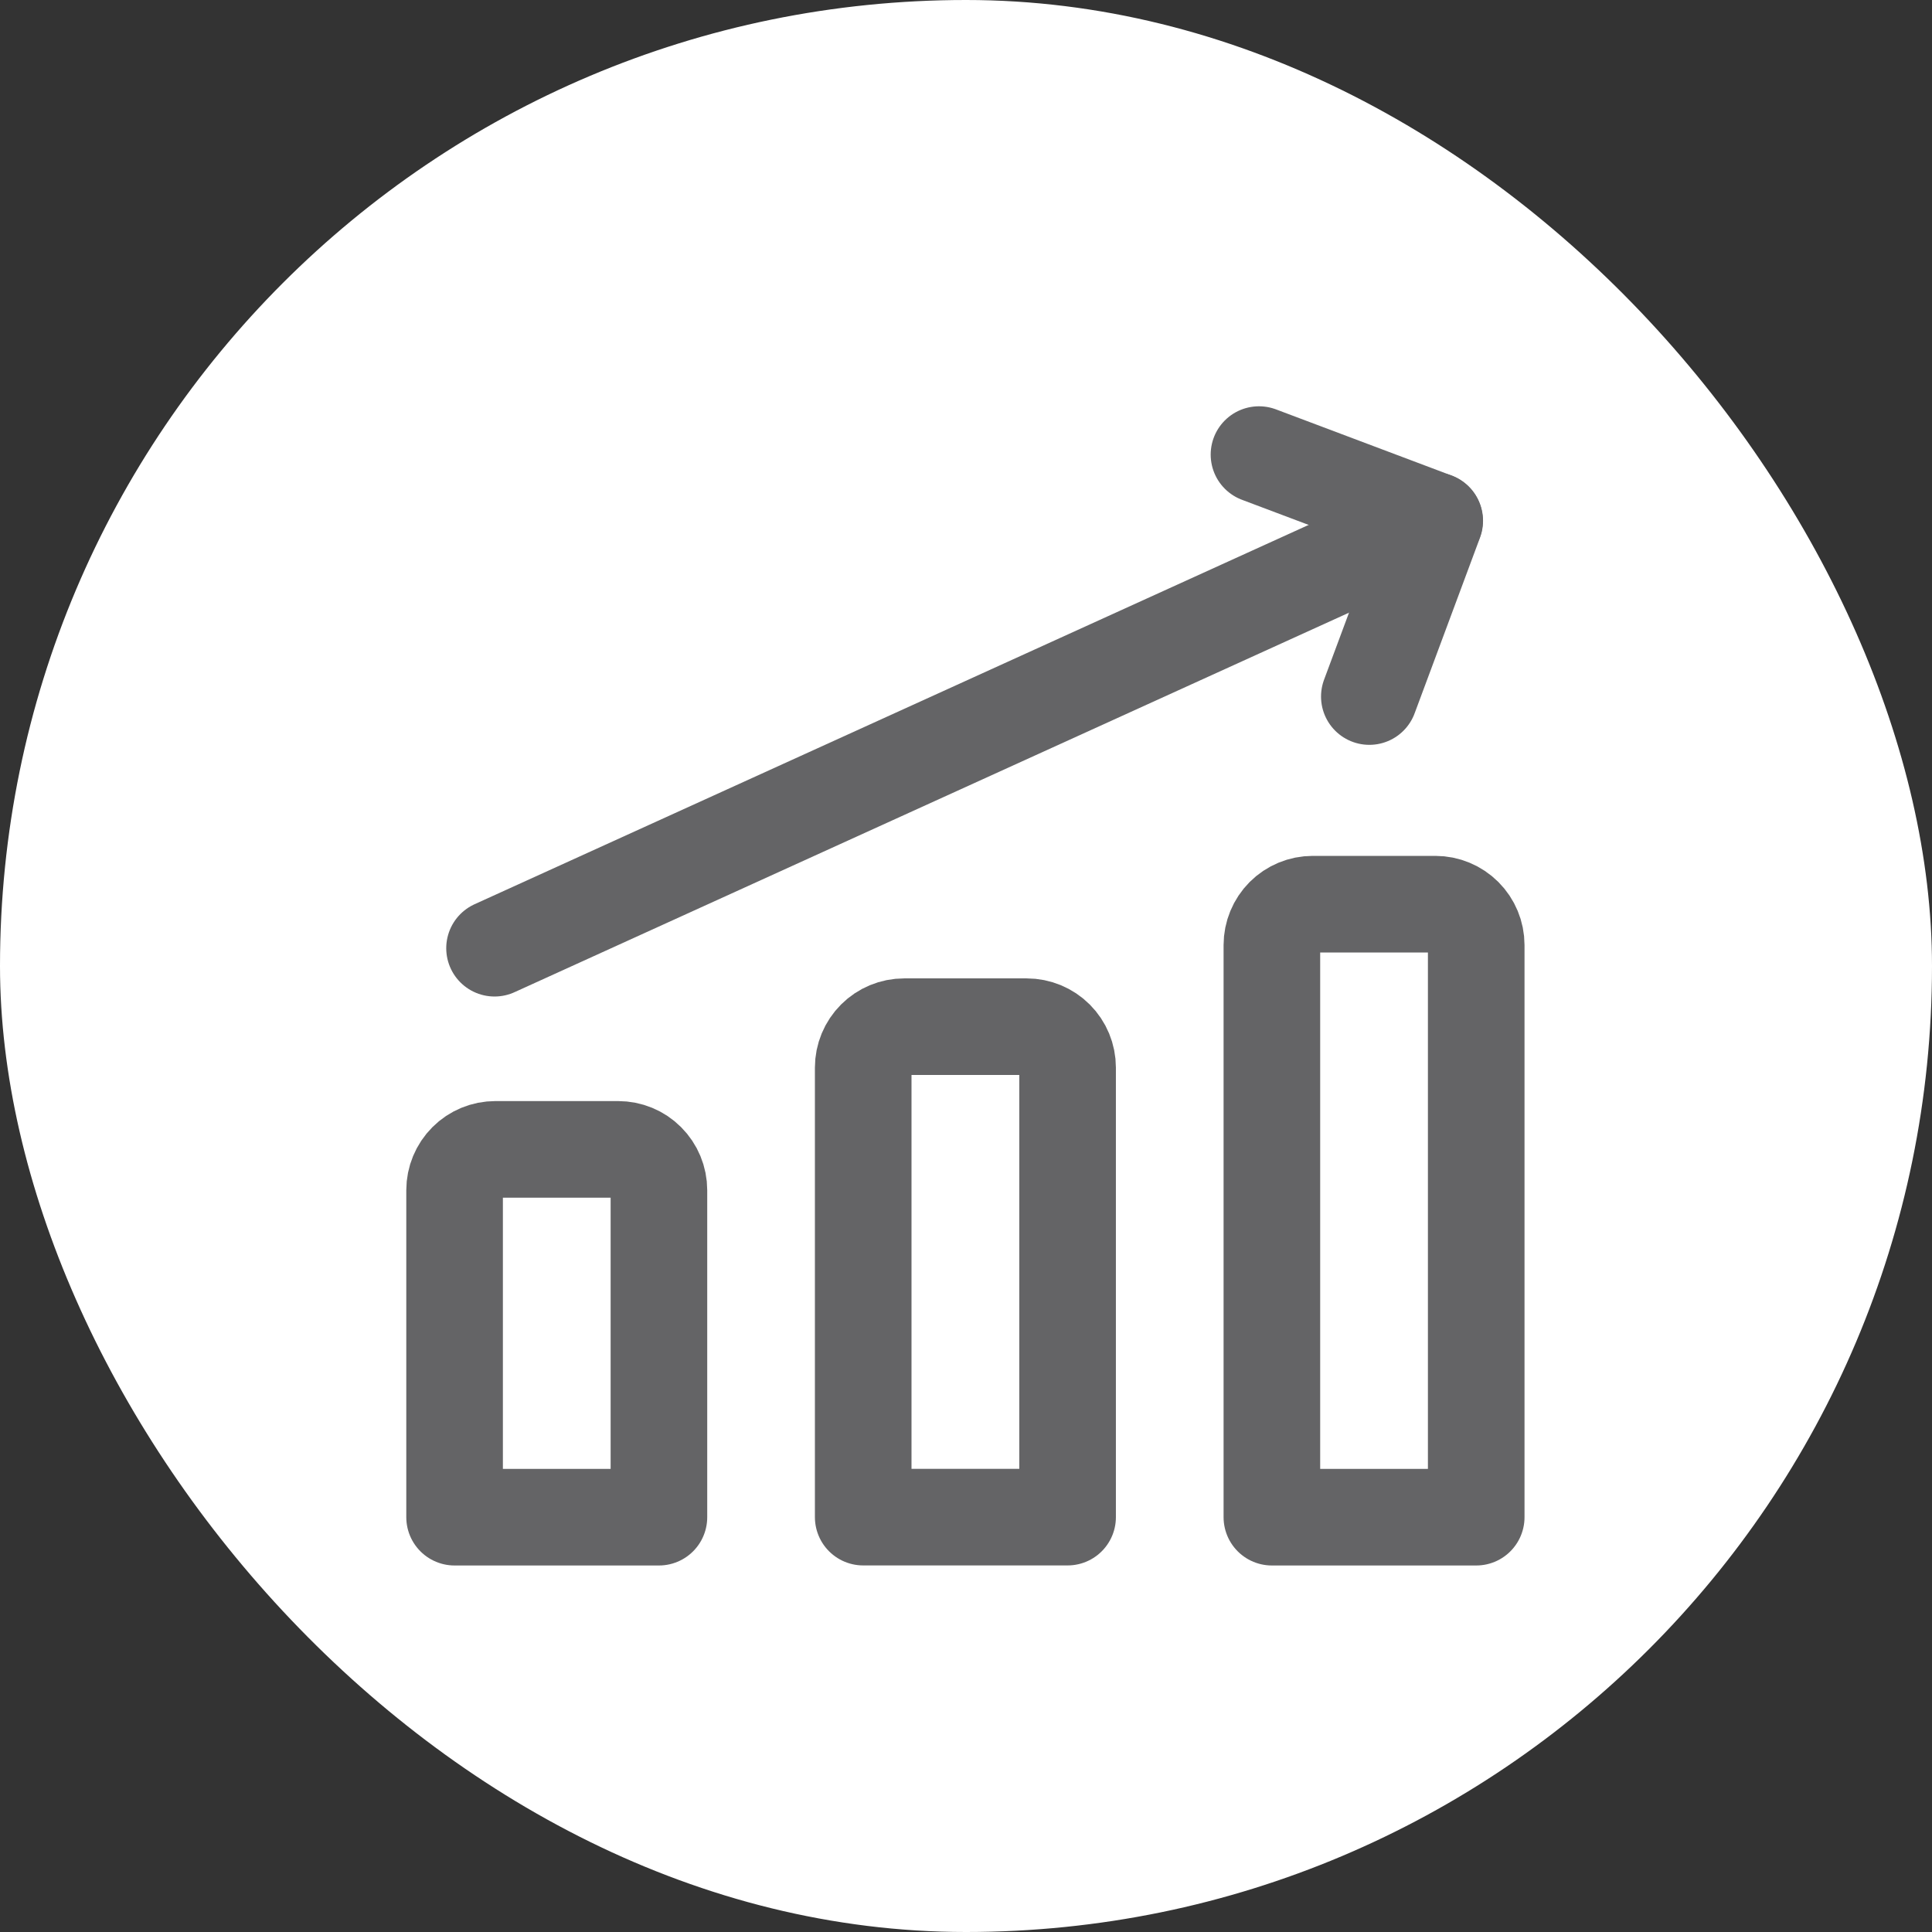
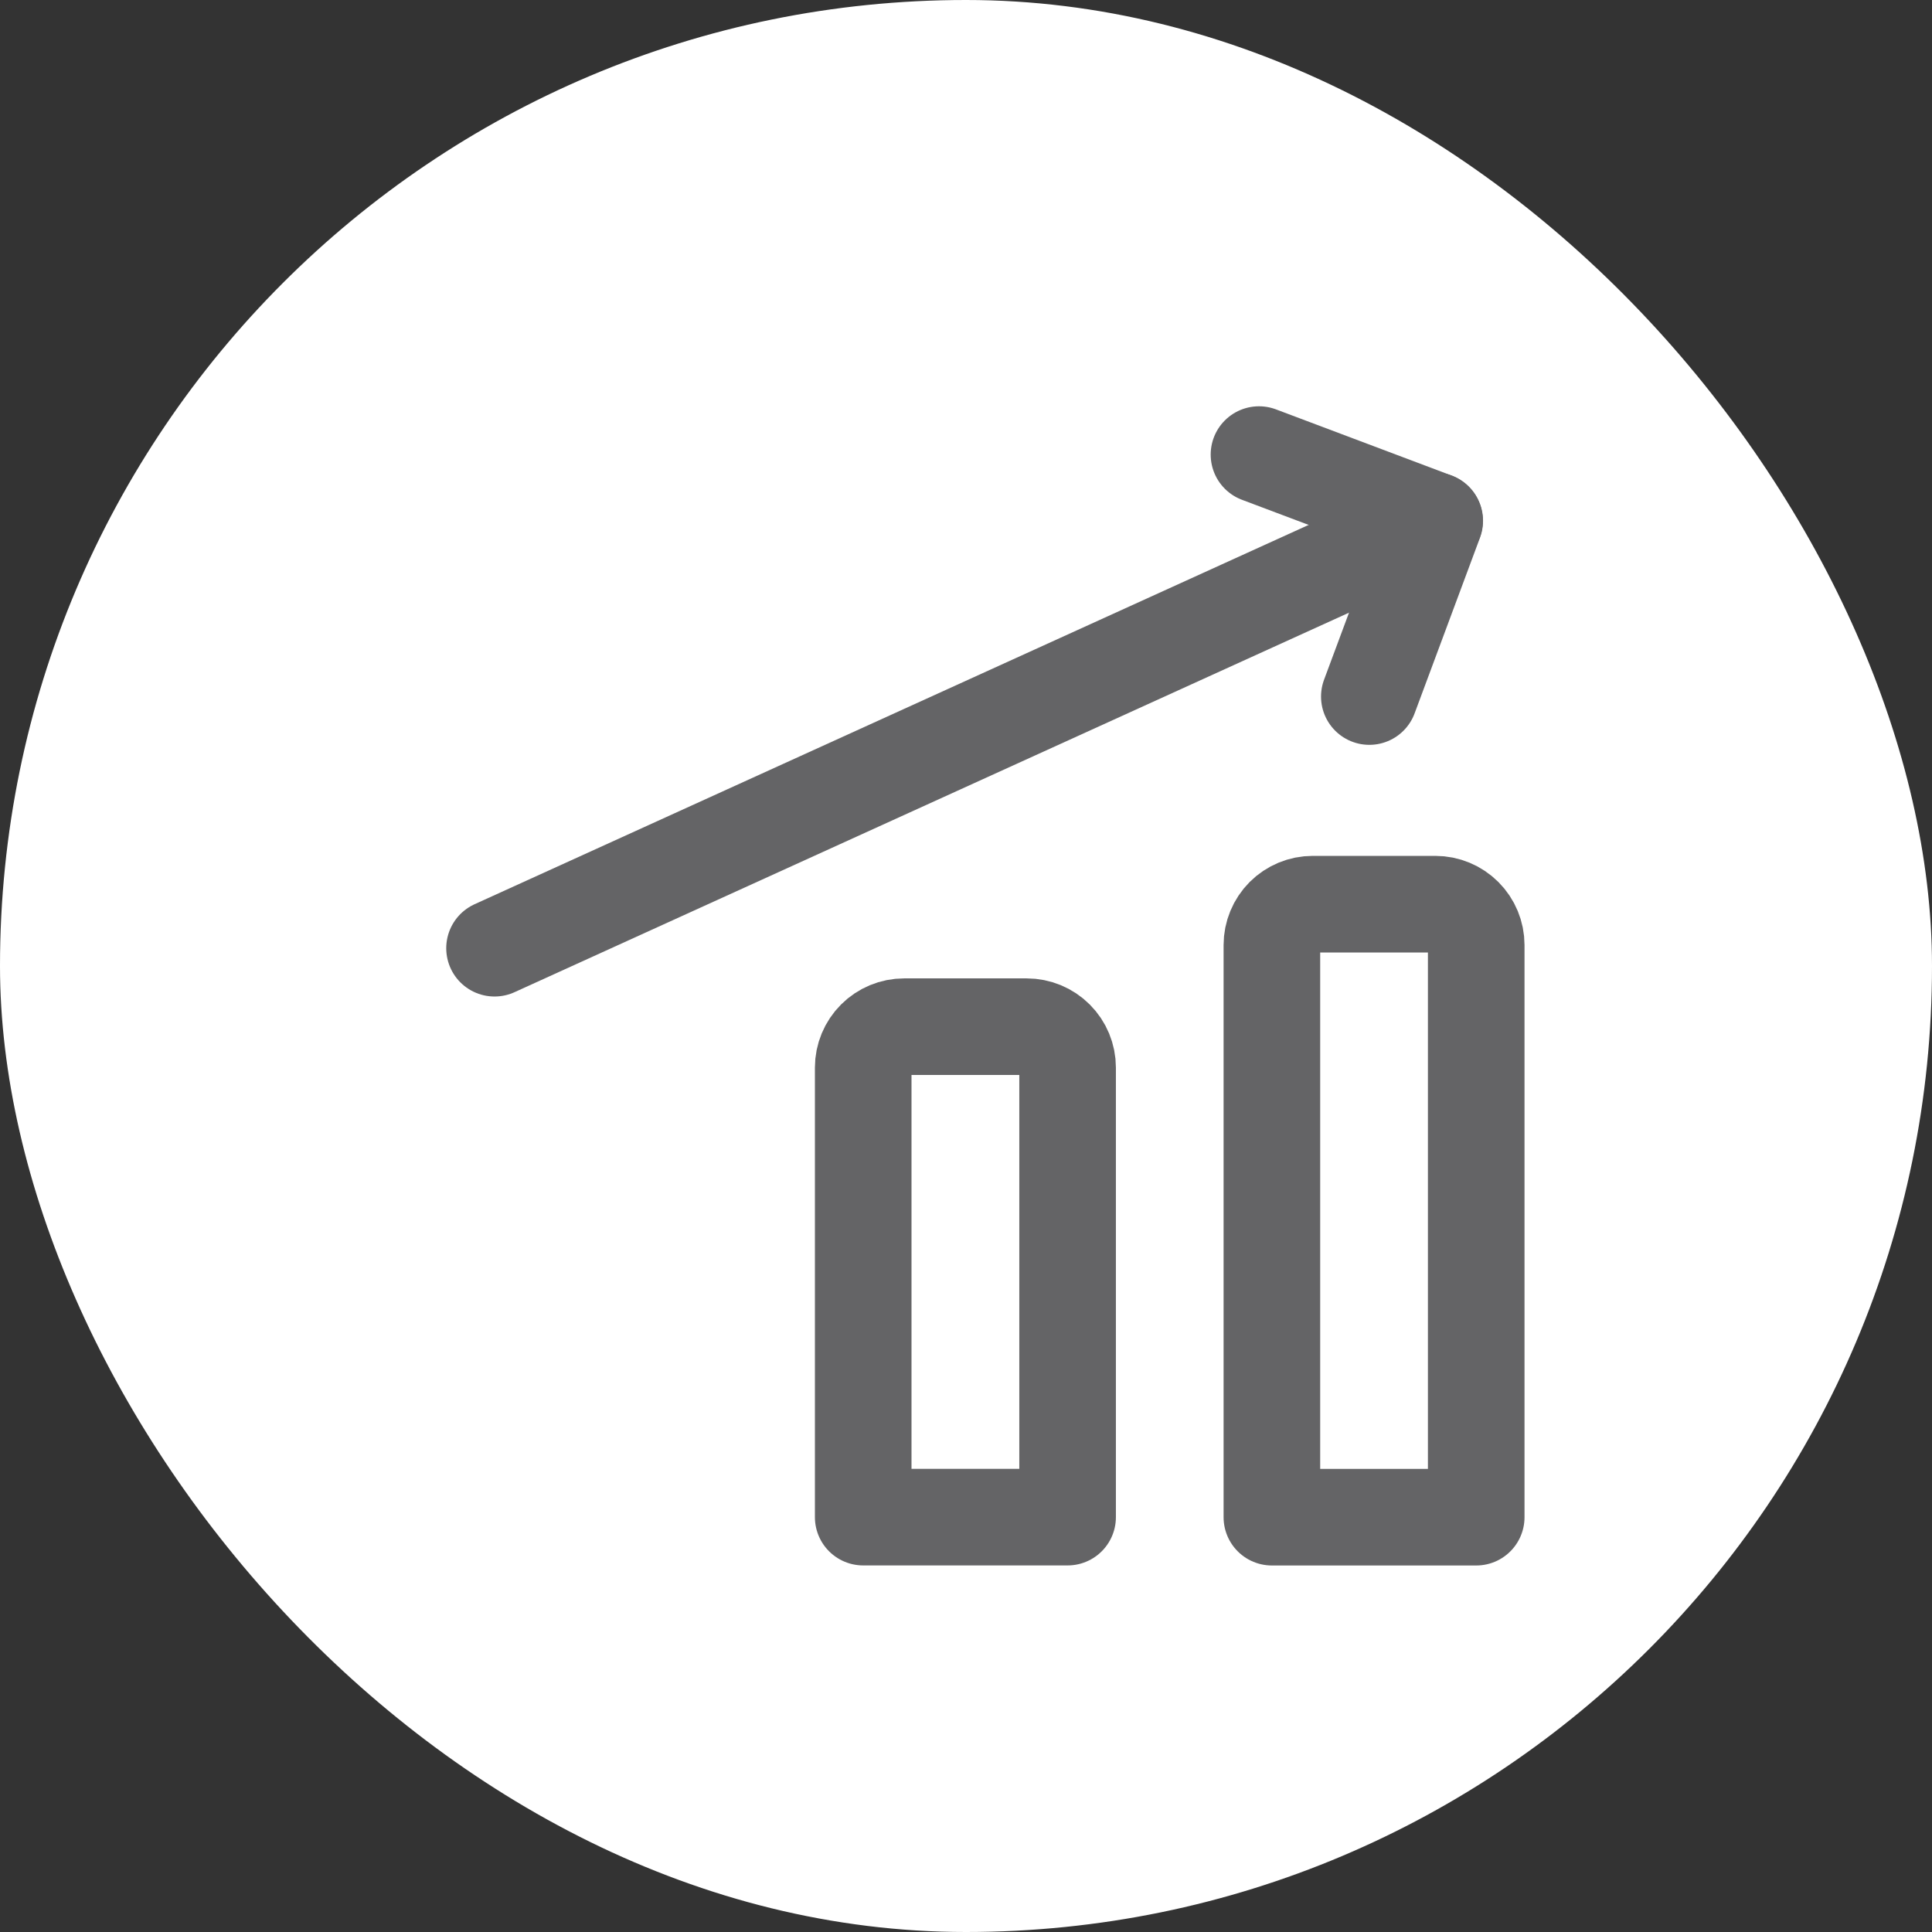
<svg xmlns="http://www.w3.org/2000/svg" width="34" height="34" viewBox="0 0 34 34" fill="none">
  <rect x="0" y="0" width="34" height="34" fill="#333333" stroke="none" />
  <rect width="34" height="34" rx="17" fill="white" />
  <path d="M8.703 16.687L25.245 9.164" stroke="#646466" stroke-width="1.7" stroke-linecap="round" stroke-linejoin="round" />
  <path d="M22.156 8L25.249 9.165L24.098 12.258" stroke="#646466" stroke-width="1.7" stroke-linecap="round" stroke-linejoin="round" />
  <path d="M25.979 26.7H22.383V16.631C22.383 16.441 22.459 16.258 22.593 16.123C22.728 15.988 22.911 15.912 23.102 15.912H25.26C25.45 15.912 25.633 15.988 25.768 16.123C25.903 16.258 25.979 16.441 25.979 16.631V26.7Z" stroke="#646466" stroke-width="1.7" stroke-linecap="round" stroke-linejoin="round" />
  <path d="M18.788 26.699H15.191V18.788C15.191 18.597 15.267 18.414 15.402 18.279C15.537 18.144 15.72 18.068 15.911 18.068H18.068C18.259 18.068 18.442 18.144 18.577 18.279C18.712 18.414 18.788 18.597 18.788 18.788V26.699Z" stroke="#646466" stroke-width="1.7" stroke-linecap="round" stroke-linejoin="round" />
-   <path d="M11.596 26.7H8V20.946C8 20.755 8.076 20.572 8.211 20.437C8.346 20.302 8.528 20.227 8.719 20.227H10.877C11.068 20.227 11.251 20.302 11.385 20.437C11.52 20.572 11.596 20.755 11.596 20.946V26.7Z" stroke="#646466" stroke-width="1.7" stroke-linecap="round" stroke-linejoin="round" />
</svg>